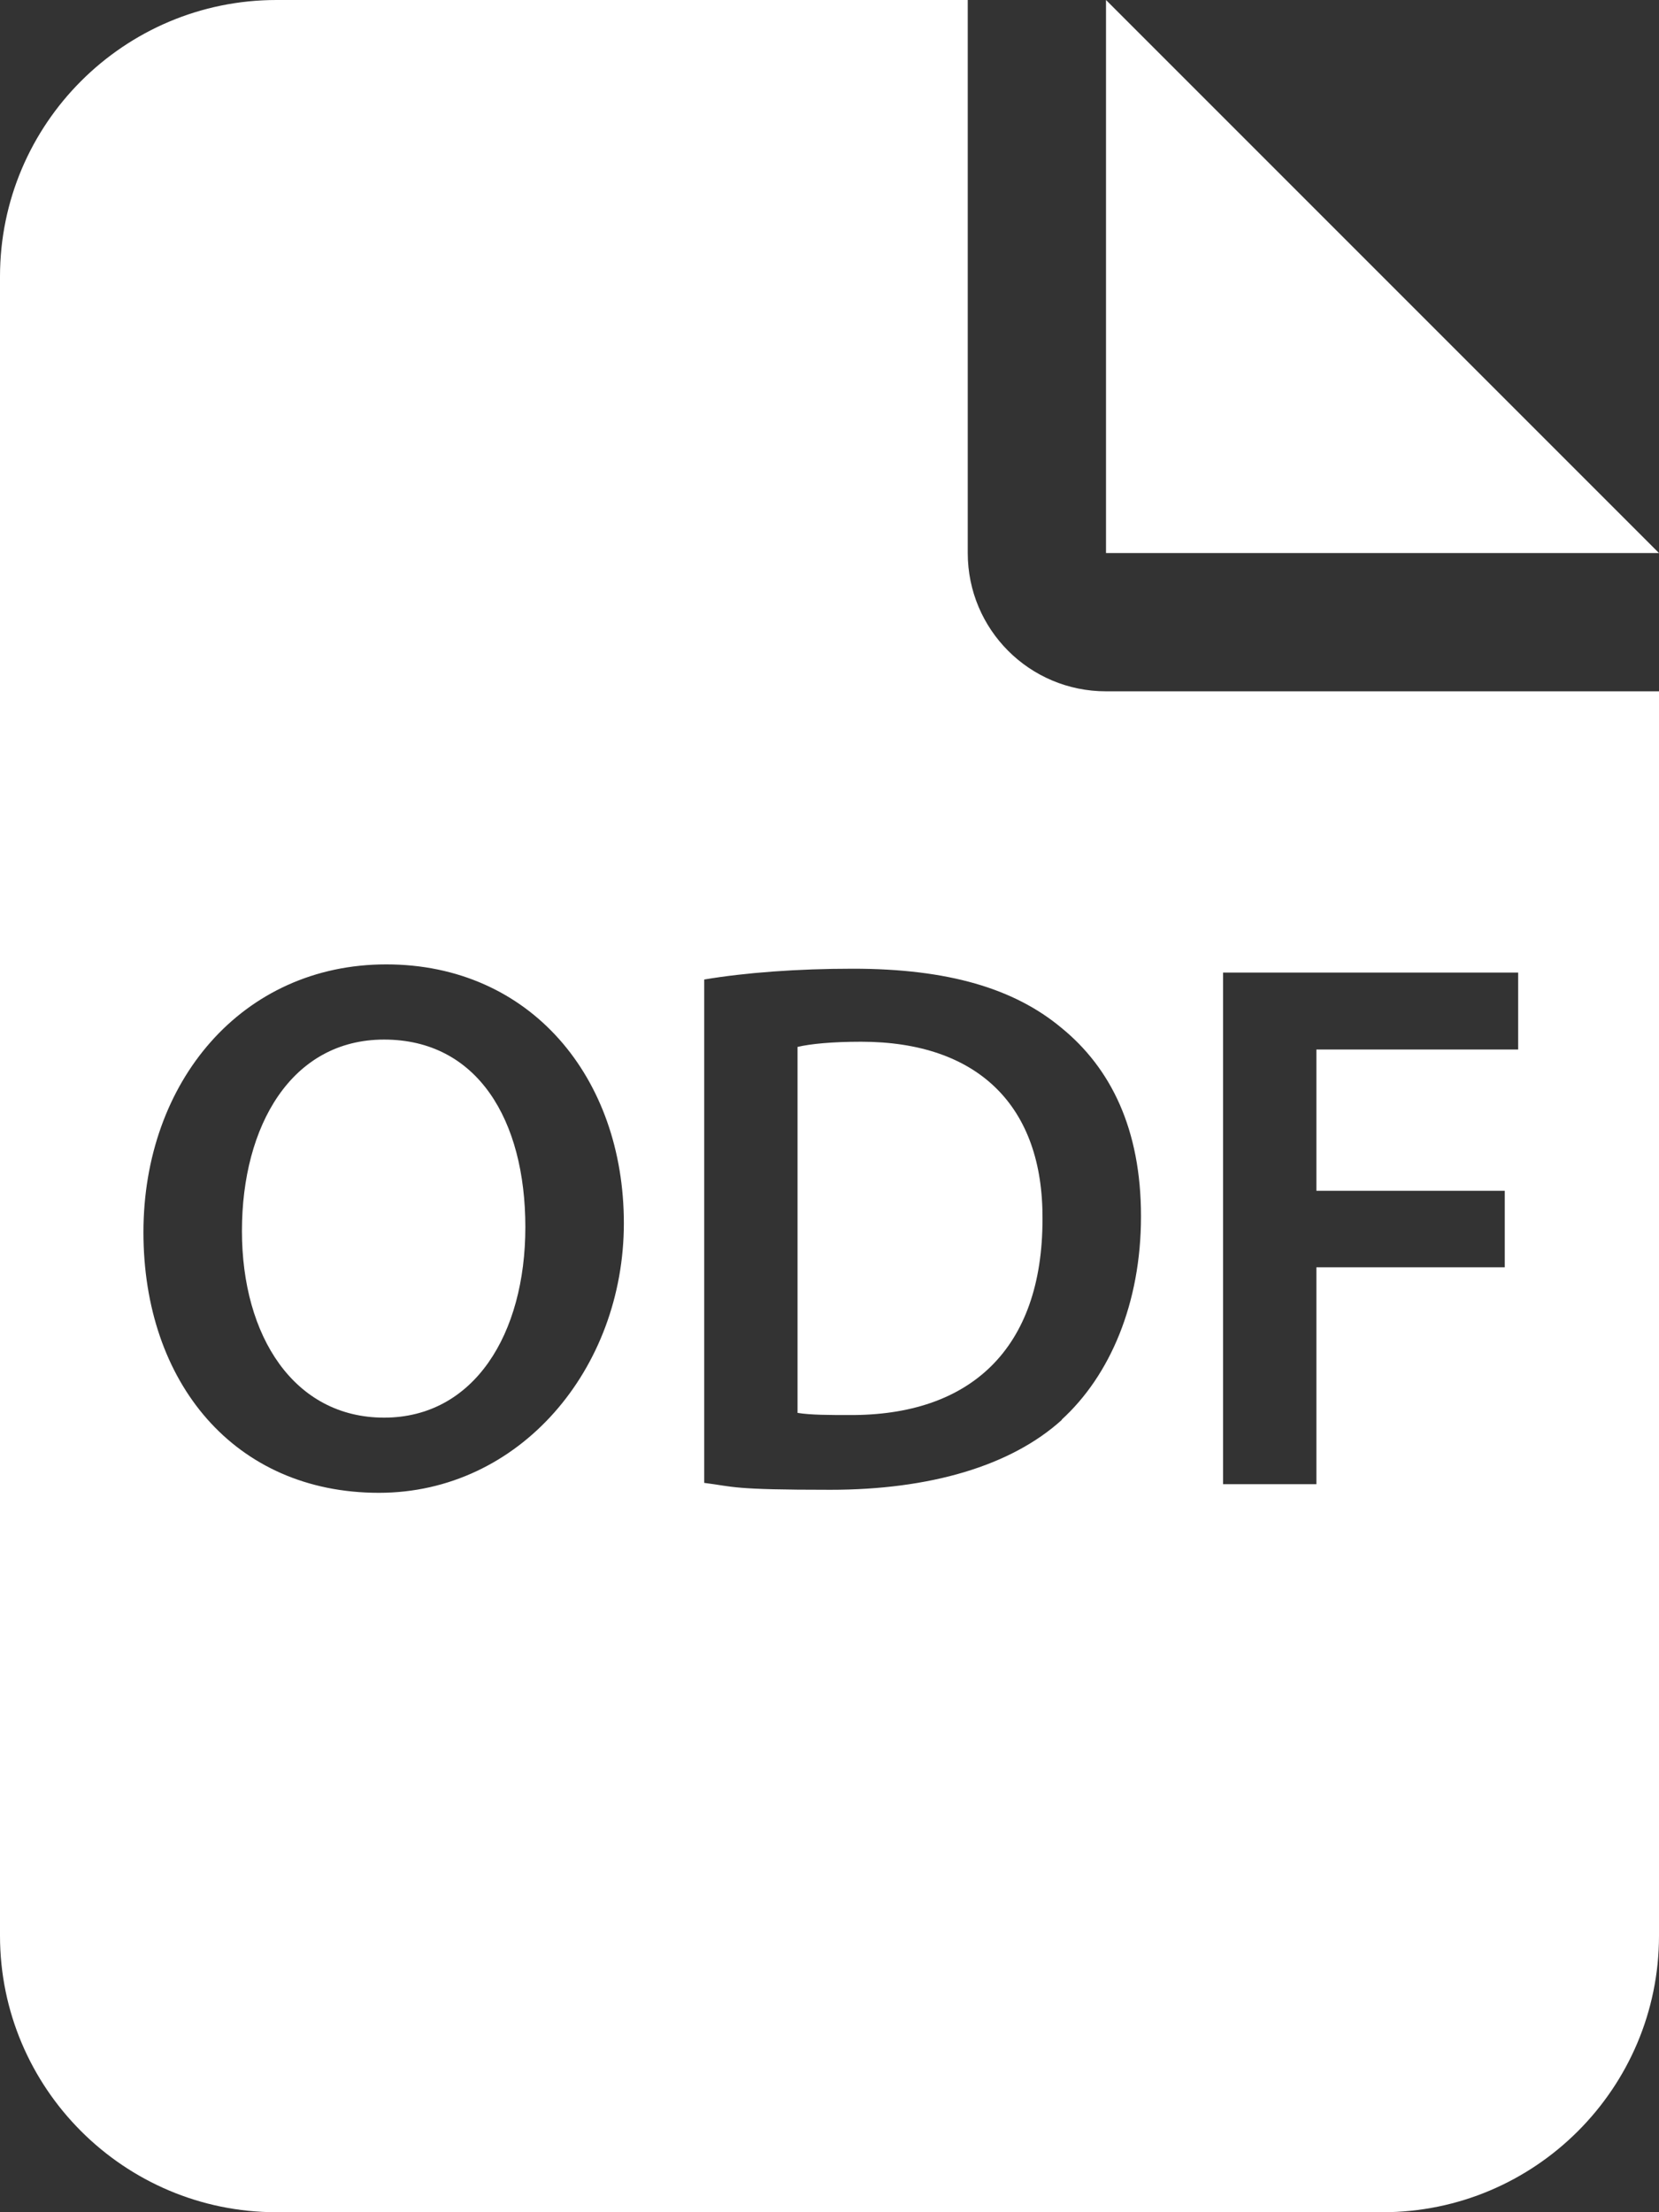
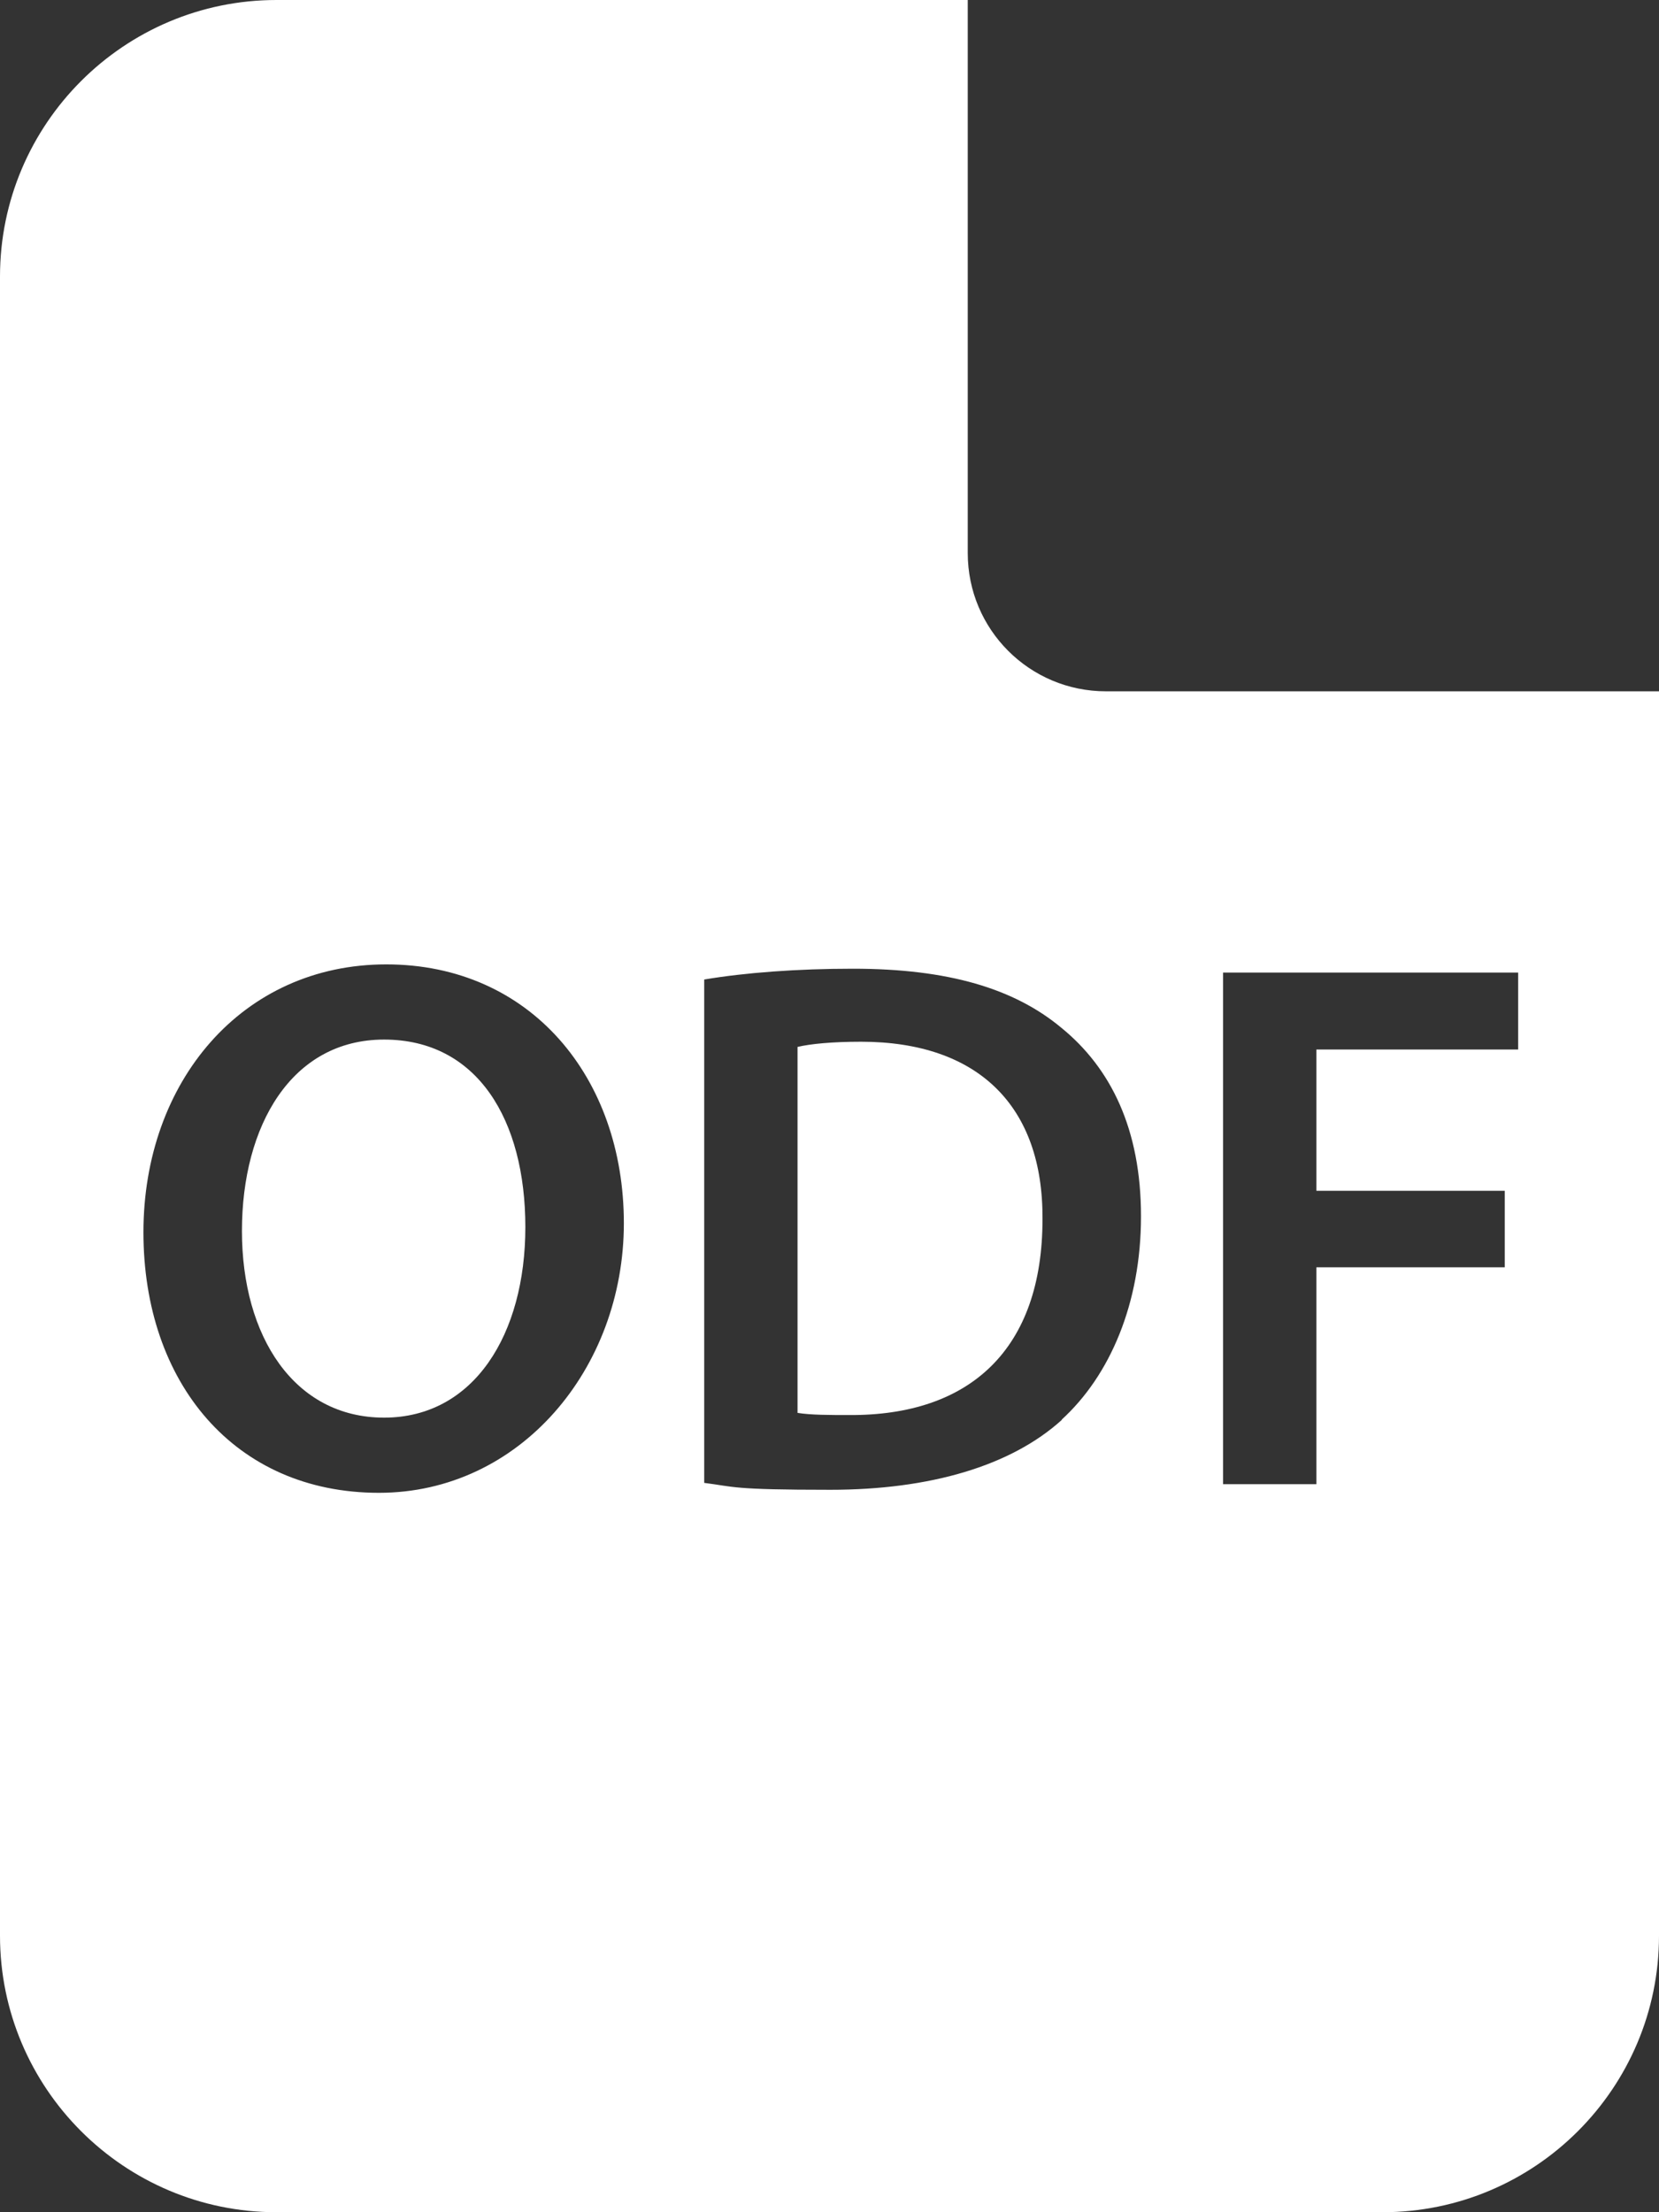
<svg xmlns="http://www.w3.org/2000/svg" id="_圖層_1" data-name=" 圖層 1" version="1.1" viewBox="0 0 384 512">
  <rect x="0" y="0" width="384" height="512" fill="#333333" stroke="none" />
  <defs>
    <style>
      .cls-1 {
        fill: #fff;
        stroke-width: 0px;
      }
    </style>
  </defs>
-   <polygon class="cls-1" points="256 0 256 128 384 128 256 0" />
  <g>
-     <path class="cls-1" d="M88.9,240.6c-21.4,0-32.9,19.9-32.9,44.3s12.1,43.2,32.9,43.2,32.7-19.3,32.7-44.1-11.1-43.4-32.7-43.4Z" />
+     <path class="cls-1" d="M88.9,240.6c-21.4,0-32.9,19.9-32.9,44.3s12.1,43.2,32.9,43.2,32.7-19.3,32.7-44.1-11.1-43.4-32.7-43.4" />
    <path class="cls-1" d="M256,160c-17.7,0-32-14.3-32-32V0H64C28.7,0,0,28.7,0,64v384c0,35.3,28.7,64,64,64h256c35.3,0,64-28.7,64-64V160h-128ZM87.7,345.5c-33.4,0-54.5-25.5-54.5-60.3s22.8-62,56.2-62,55,26.2,55,59.9-24.1,62.4-56.7,62.4ZM245.8,328.6c-11.8,10.7-30.6,16.2-53.6,16.2s-22.1-.7-29.2-1.6v-116.5c9.5-1.6,21.6-2.5,34.4-2.5,22.1,0,37.4,4.6,48.3,13.7,11.4,9.3,18.4,23.4,18.4,43.6s-7.2,36.9-18.4,47.1h0ZM351.4,242.9h-46.7v32.7h43.6v17.7h-43.6v50.2h-21.6v-118.4h68.3v17.7h0Z" />
    <path class="cls-1" d="M199.4,241.1c-6.9,0-11.8.5-14.8,1.2v84.7c3,.5,7.6.5,11.9.5,28.1.2,44.8-15.3,44.8-45.3.2-26.2-14.9-41.1-42-41.1h.1Z" />
  </g>
</svg>